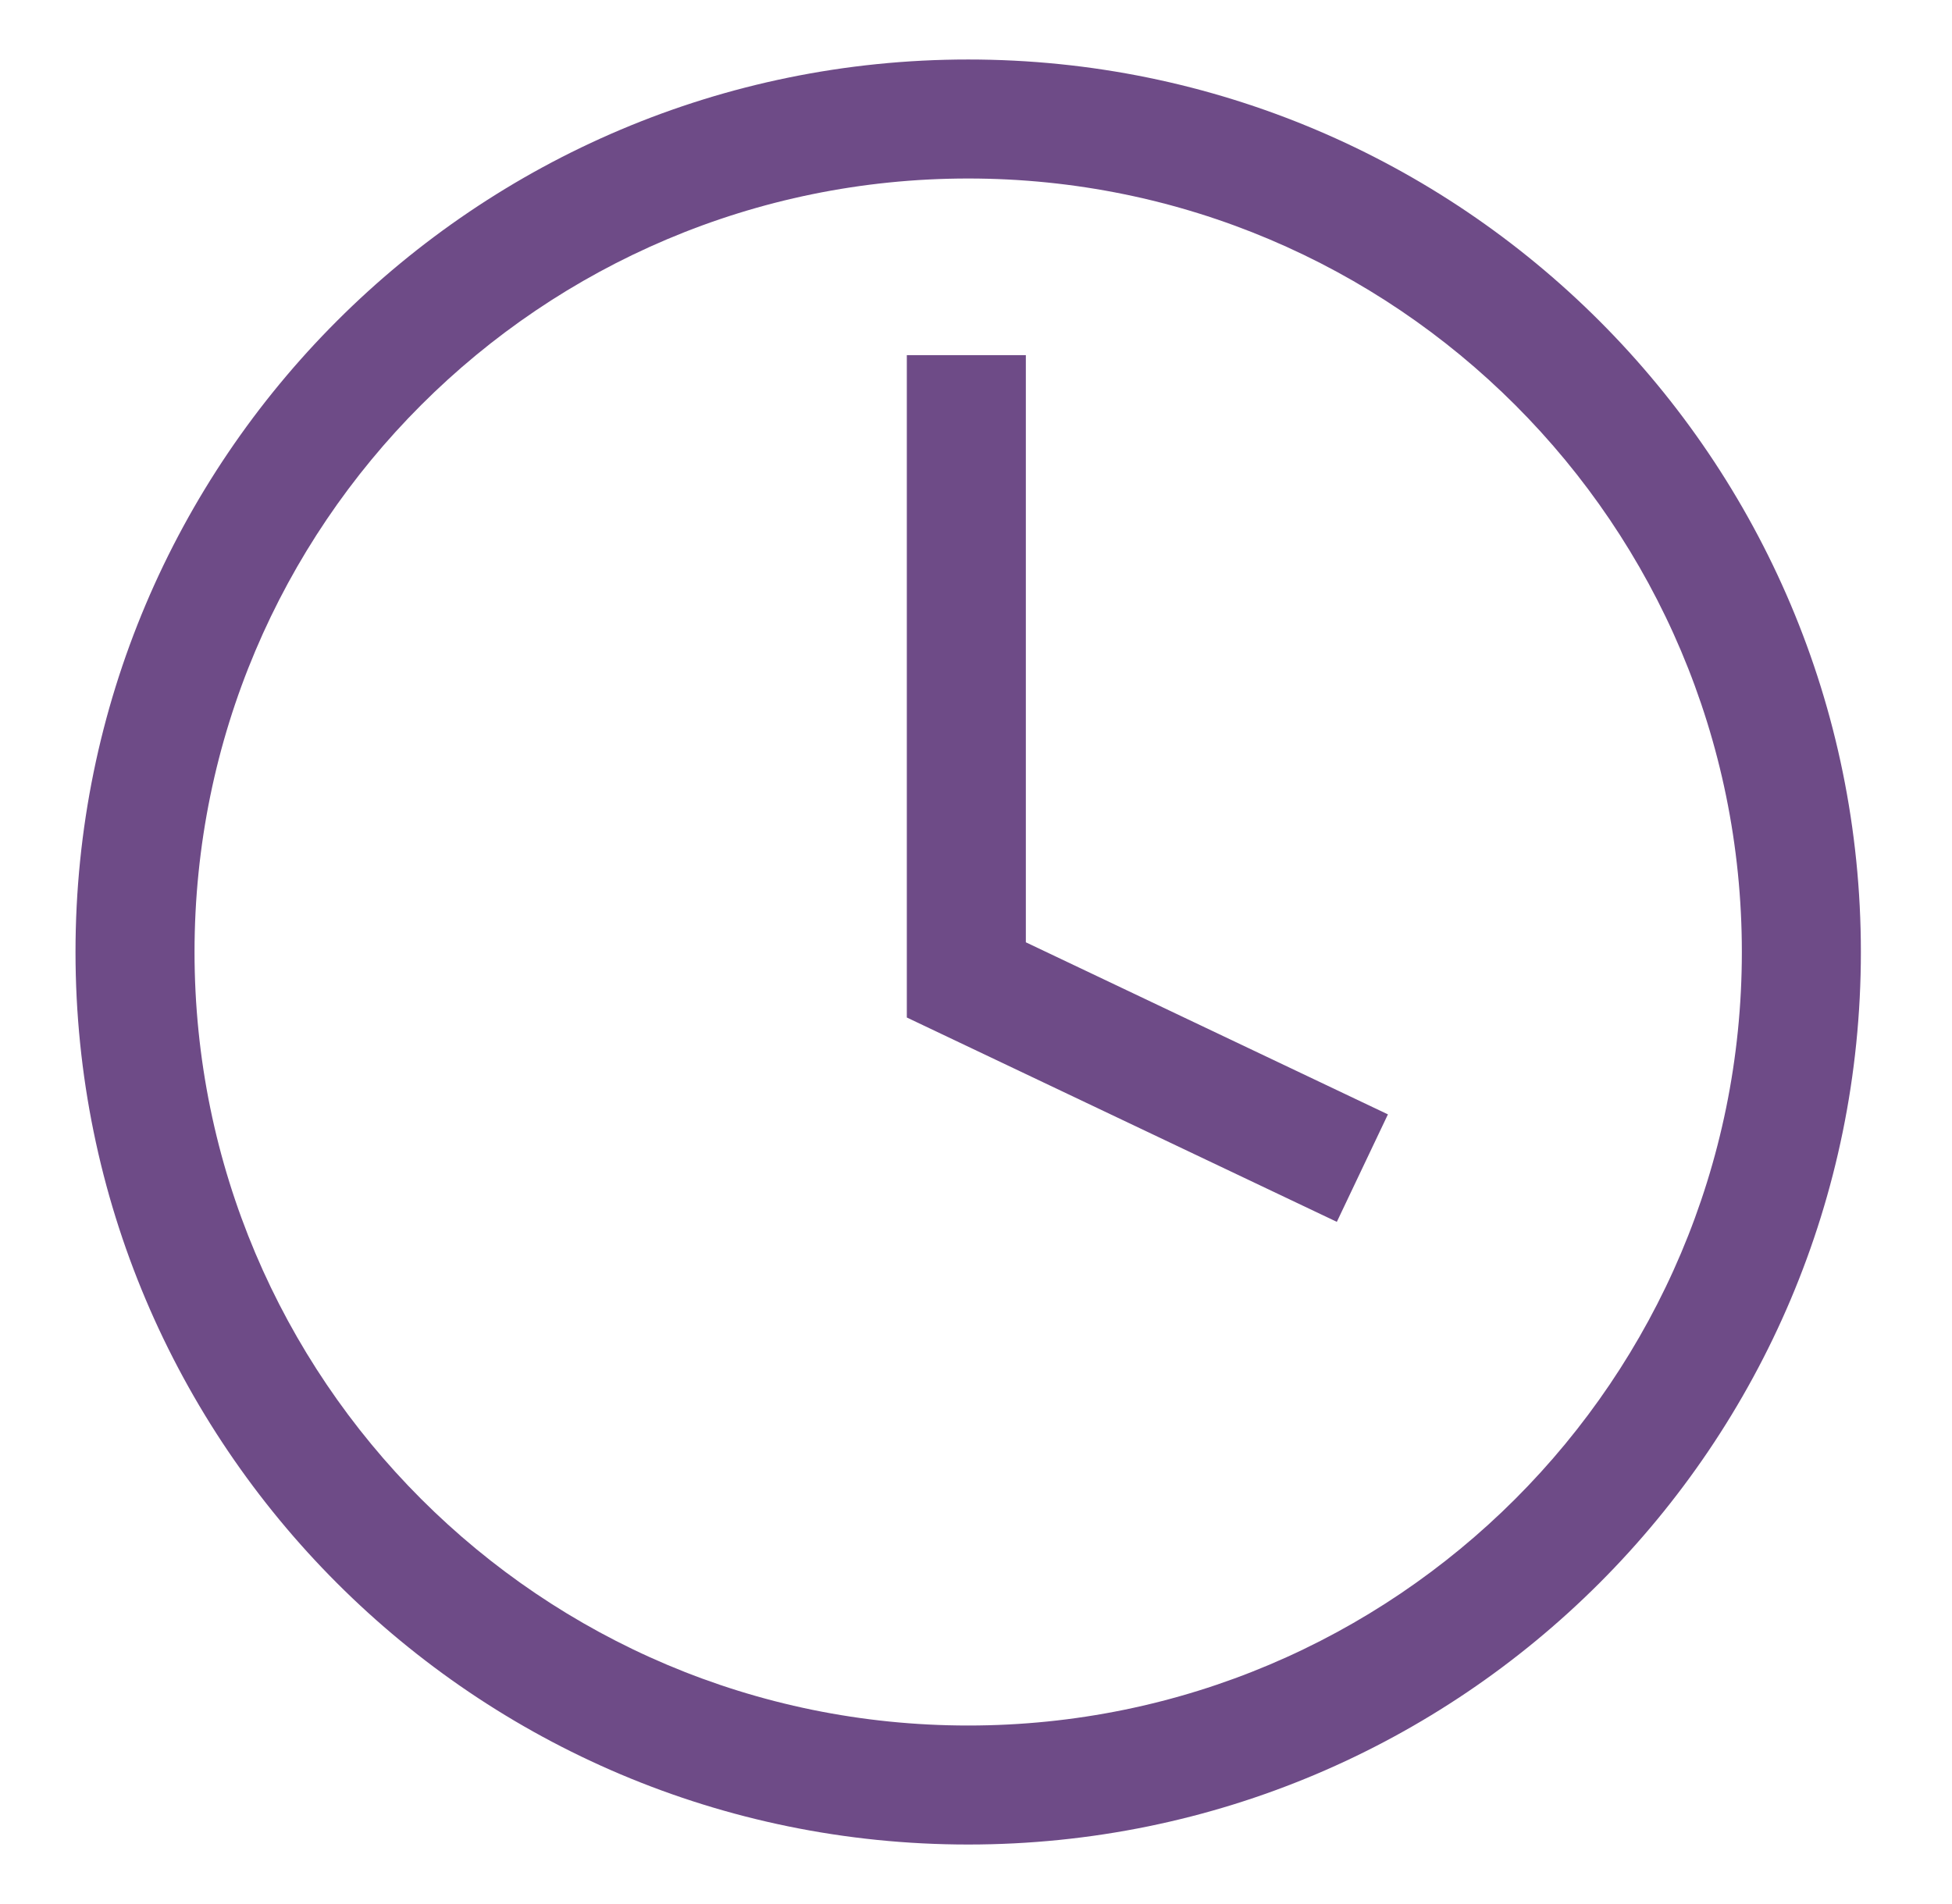
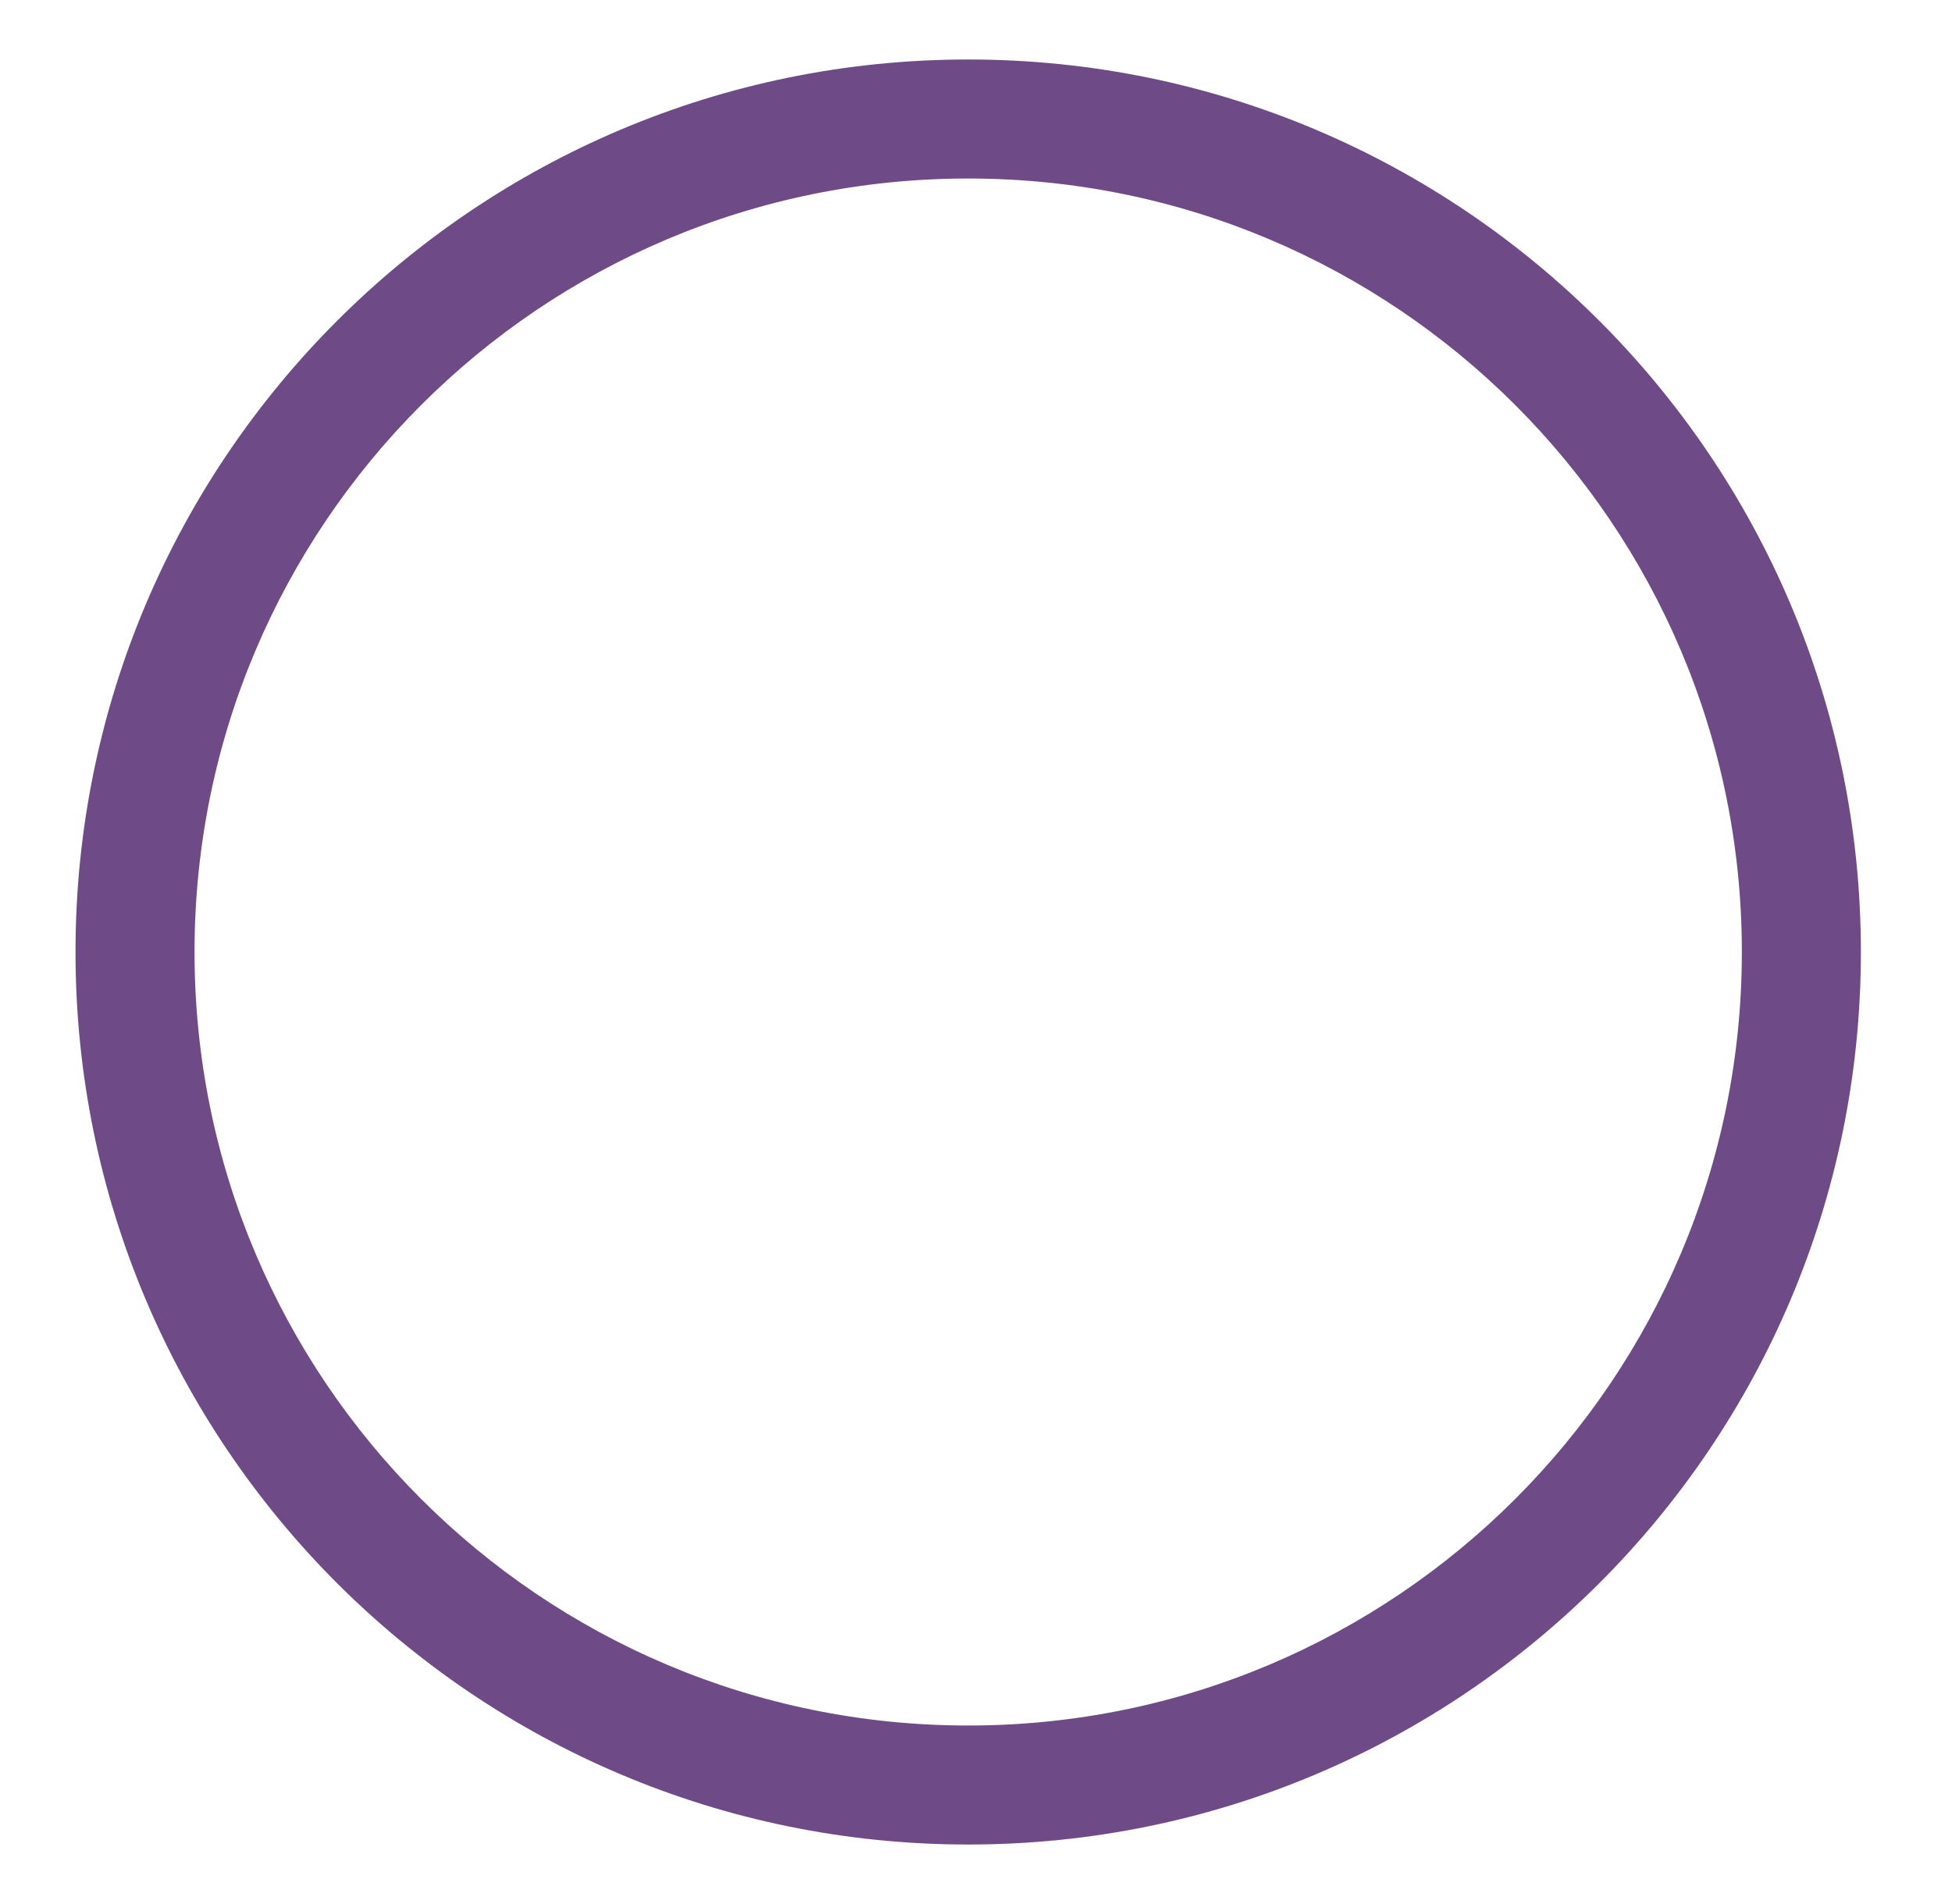
<svg xmlns="http://www.w3.org/2000/svg" width="41" height="40" viewBox="0 0 41 40" fill="none">
  <g id="cil:clock">
-     <path id="Vector" d="M21.547 7.461H19.047V21.376L28.079 25.669L29.152 23.411L21.547 19.796V7.461Z" fill="#6E4B87" />
    <path id="Vector_2" d="M20.336 1.25C9.981 1.25 1.586 9.645 1.586 20C1.586 30.355 9.981 38.75 20.336 38.75C30.691 38.75 39.086 30.355 39.086 20C39.086 9.645 30.691 1.25 20.336 1.25ZM20.336 36.25C11.361 36.25 4.086 28.975 4.086 20C4.086 11.025 11.361 3.75 20.336 3.75C29.311 3.75 36.586 11.025 36.586 20C36.586 28.975 29.311 36.25 20.336 36.25Z" fill="#6E4B87" />
  </g>
</svg>